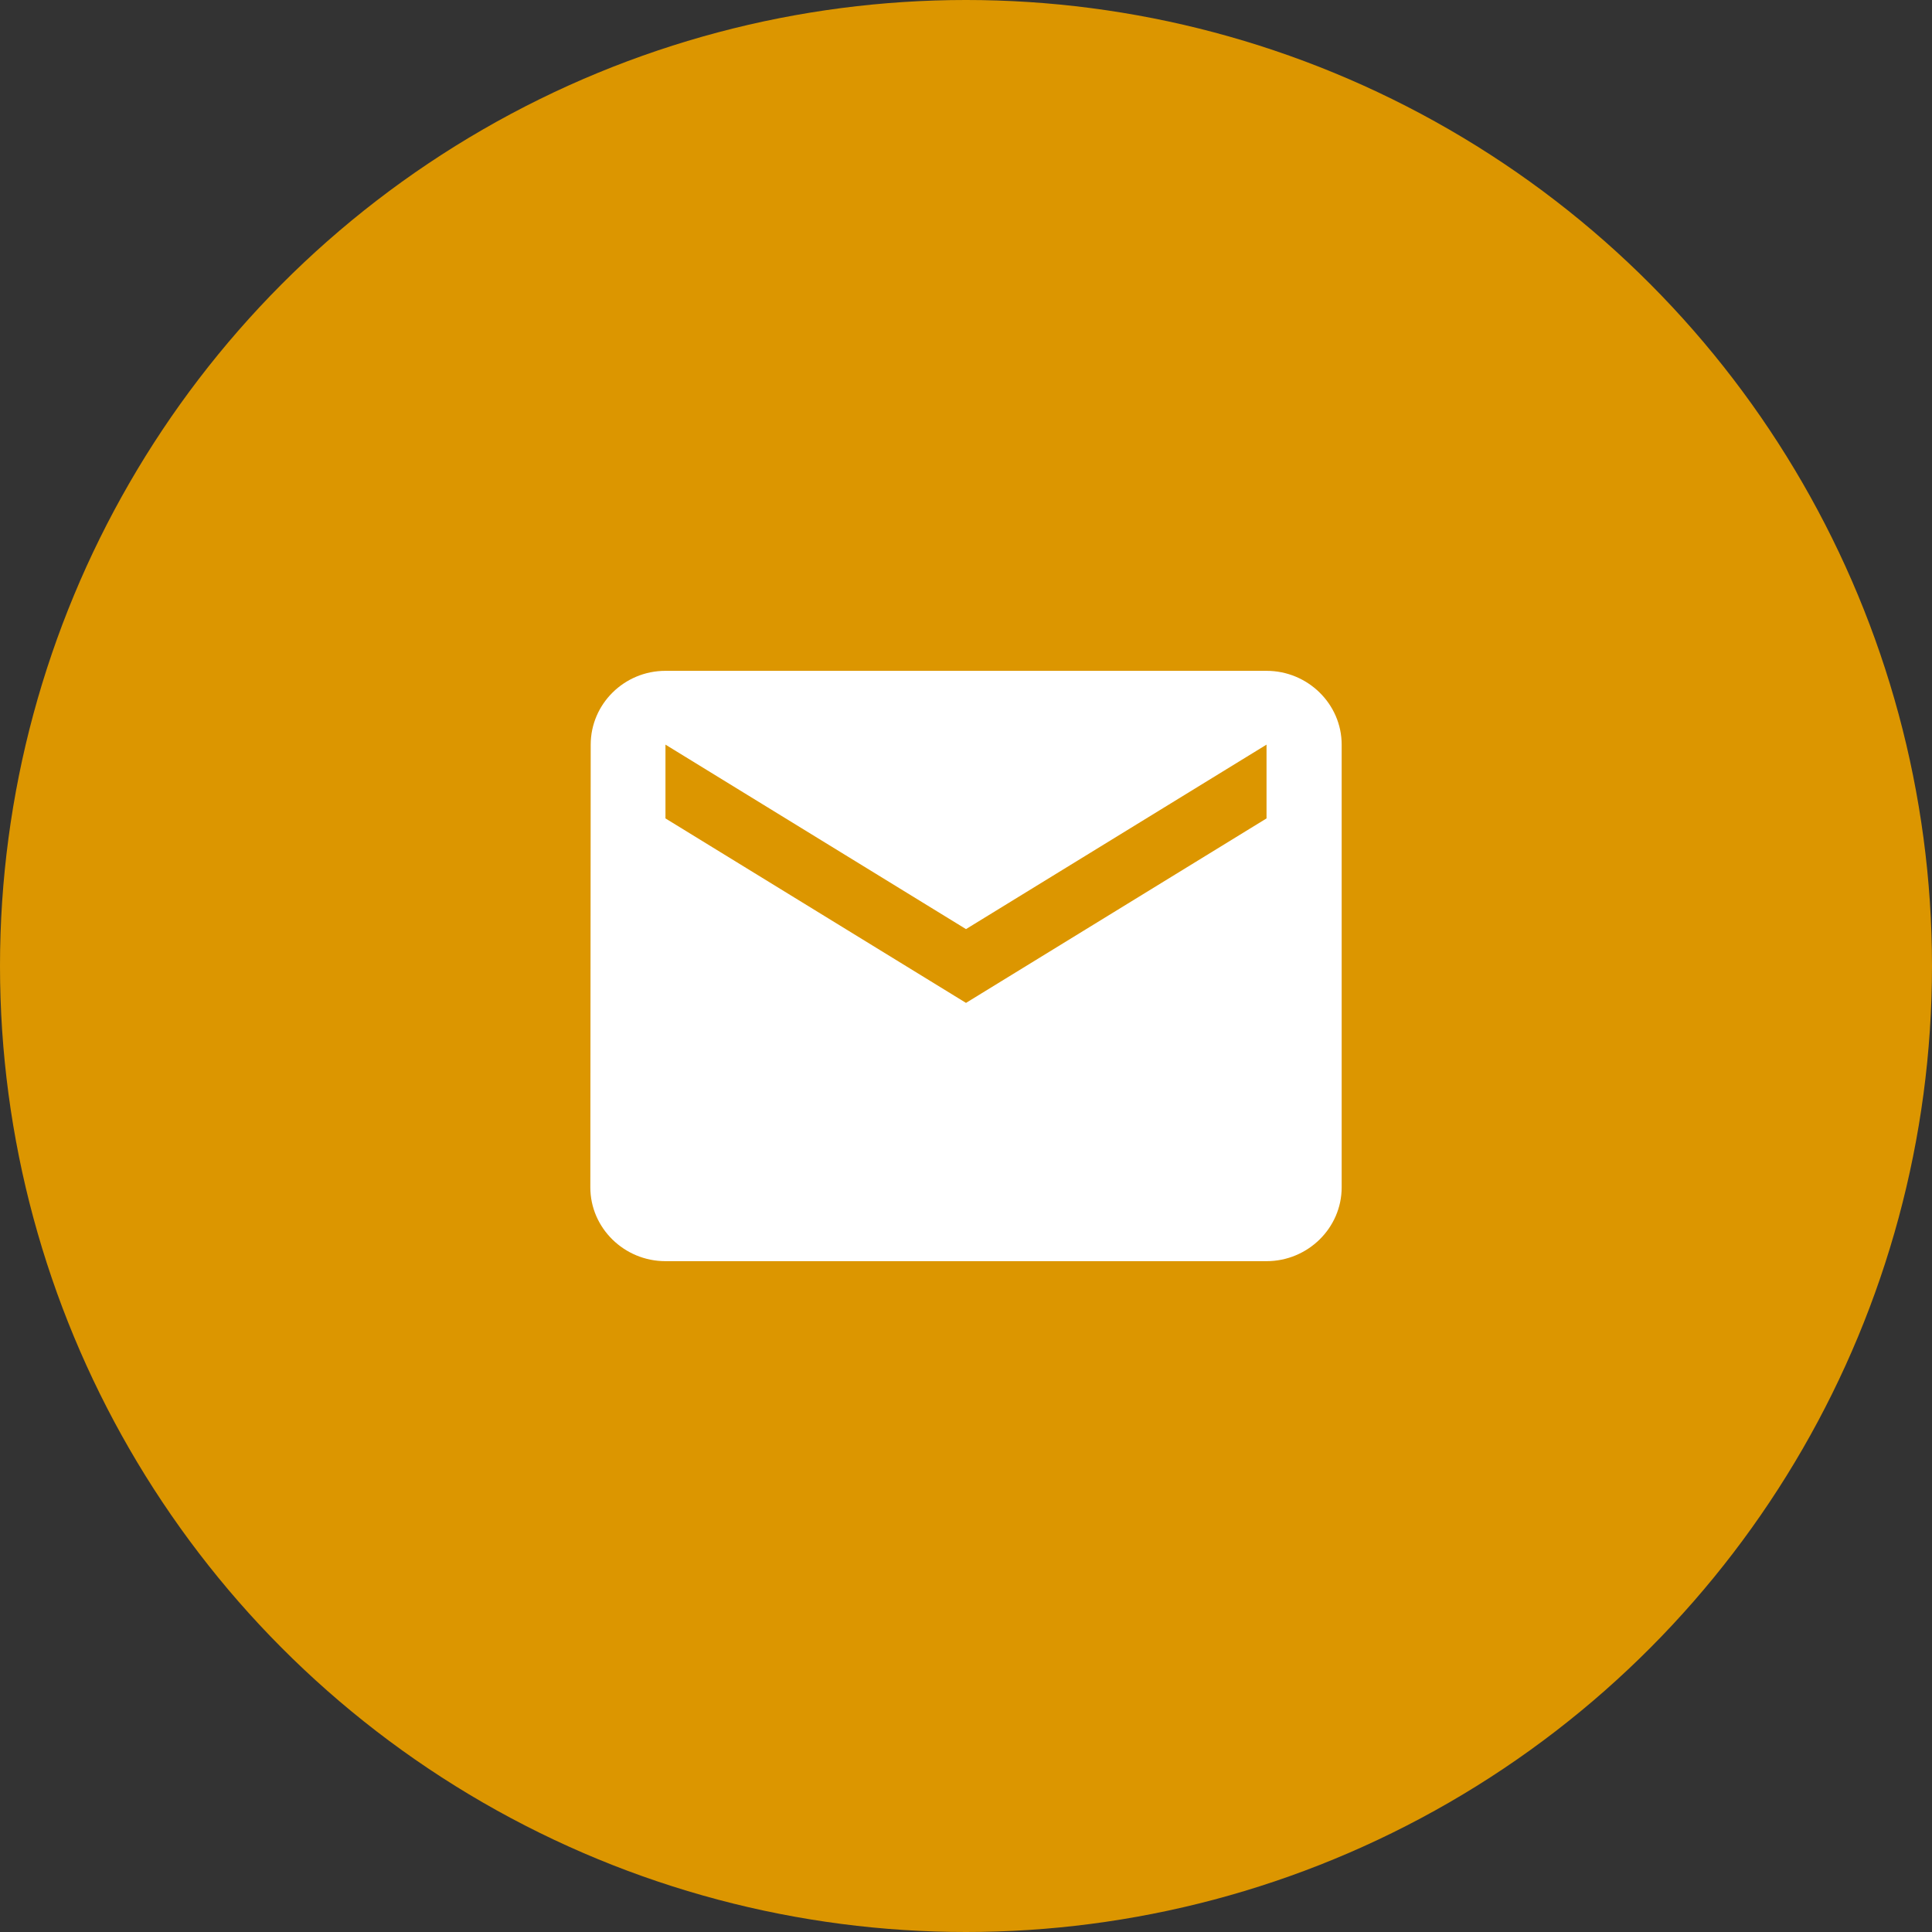
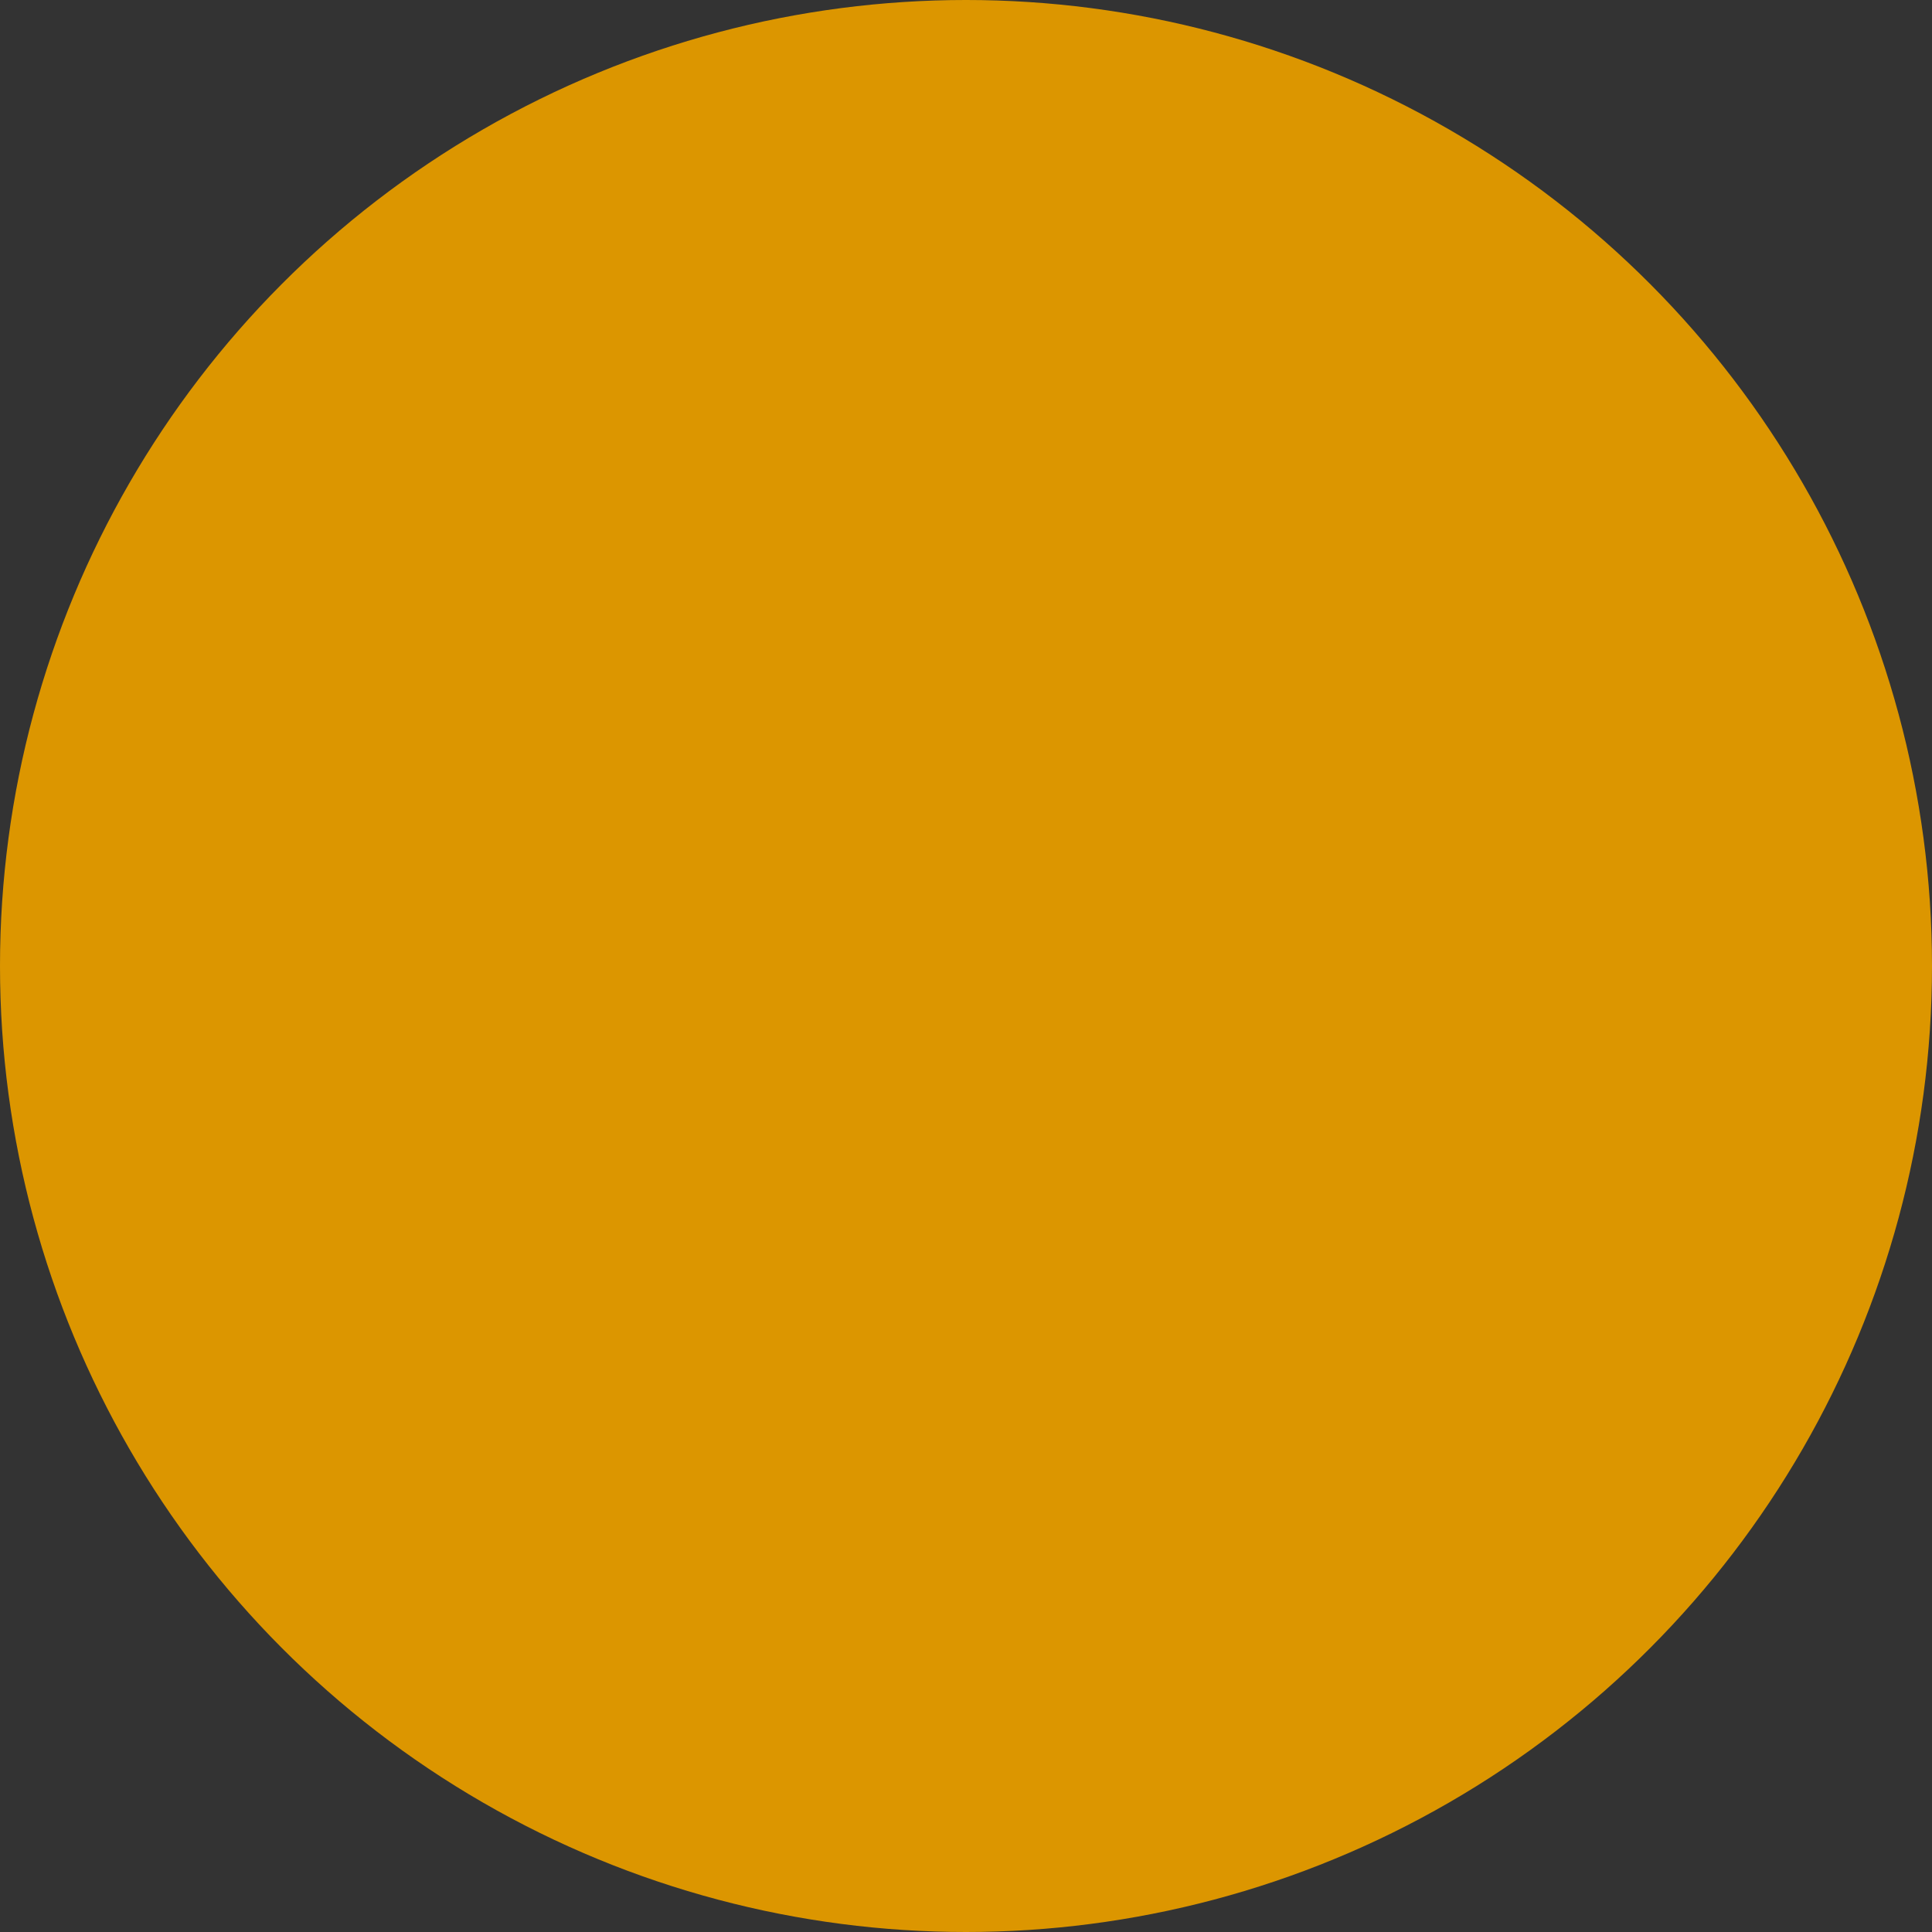
<svg xmlns="http://www.w3.org/2000/svg" width="72" height="72" viewBox="0 0 72 72" fill="none">
  <rect x="0" y="0" width="72" height="72" fill="#333333" stroke="none" />
  <circle cx="36" cy="36" r="36" fill="#DC9600" />
-   <path d="M47.2 25H24.8C23.26 25 22.014 26.238 22.014 27.75L22 44.25C22 45.763 23.26 47 24.8 47H47.2C48.74 47 50 45.763 50 44.25V27.75C50 26.238 48.74 25 47.2 25ZM47.2 30.5L36 37.375L24.8 30.5V27.75L36 34.625L47.2 27.75V30.5Z" fill="white" />
</svg>